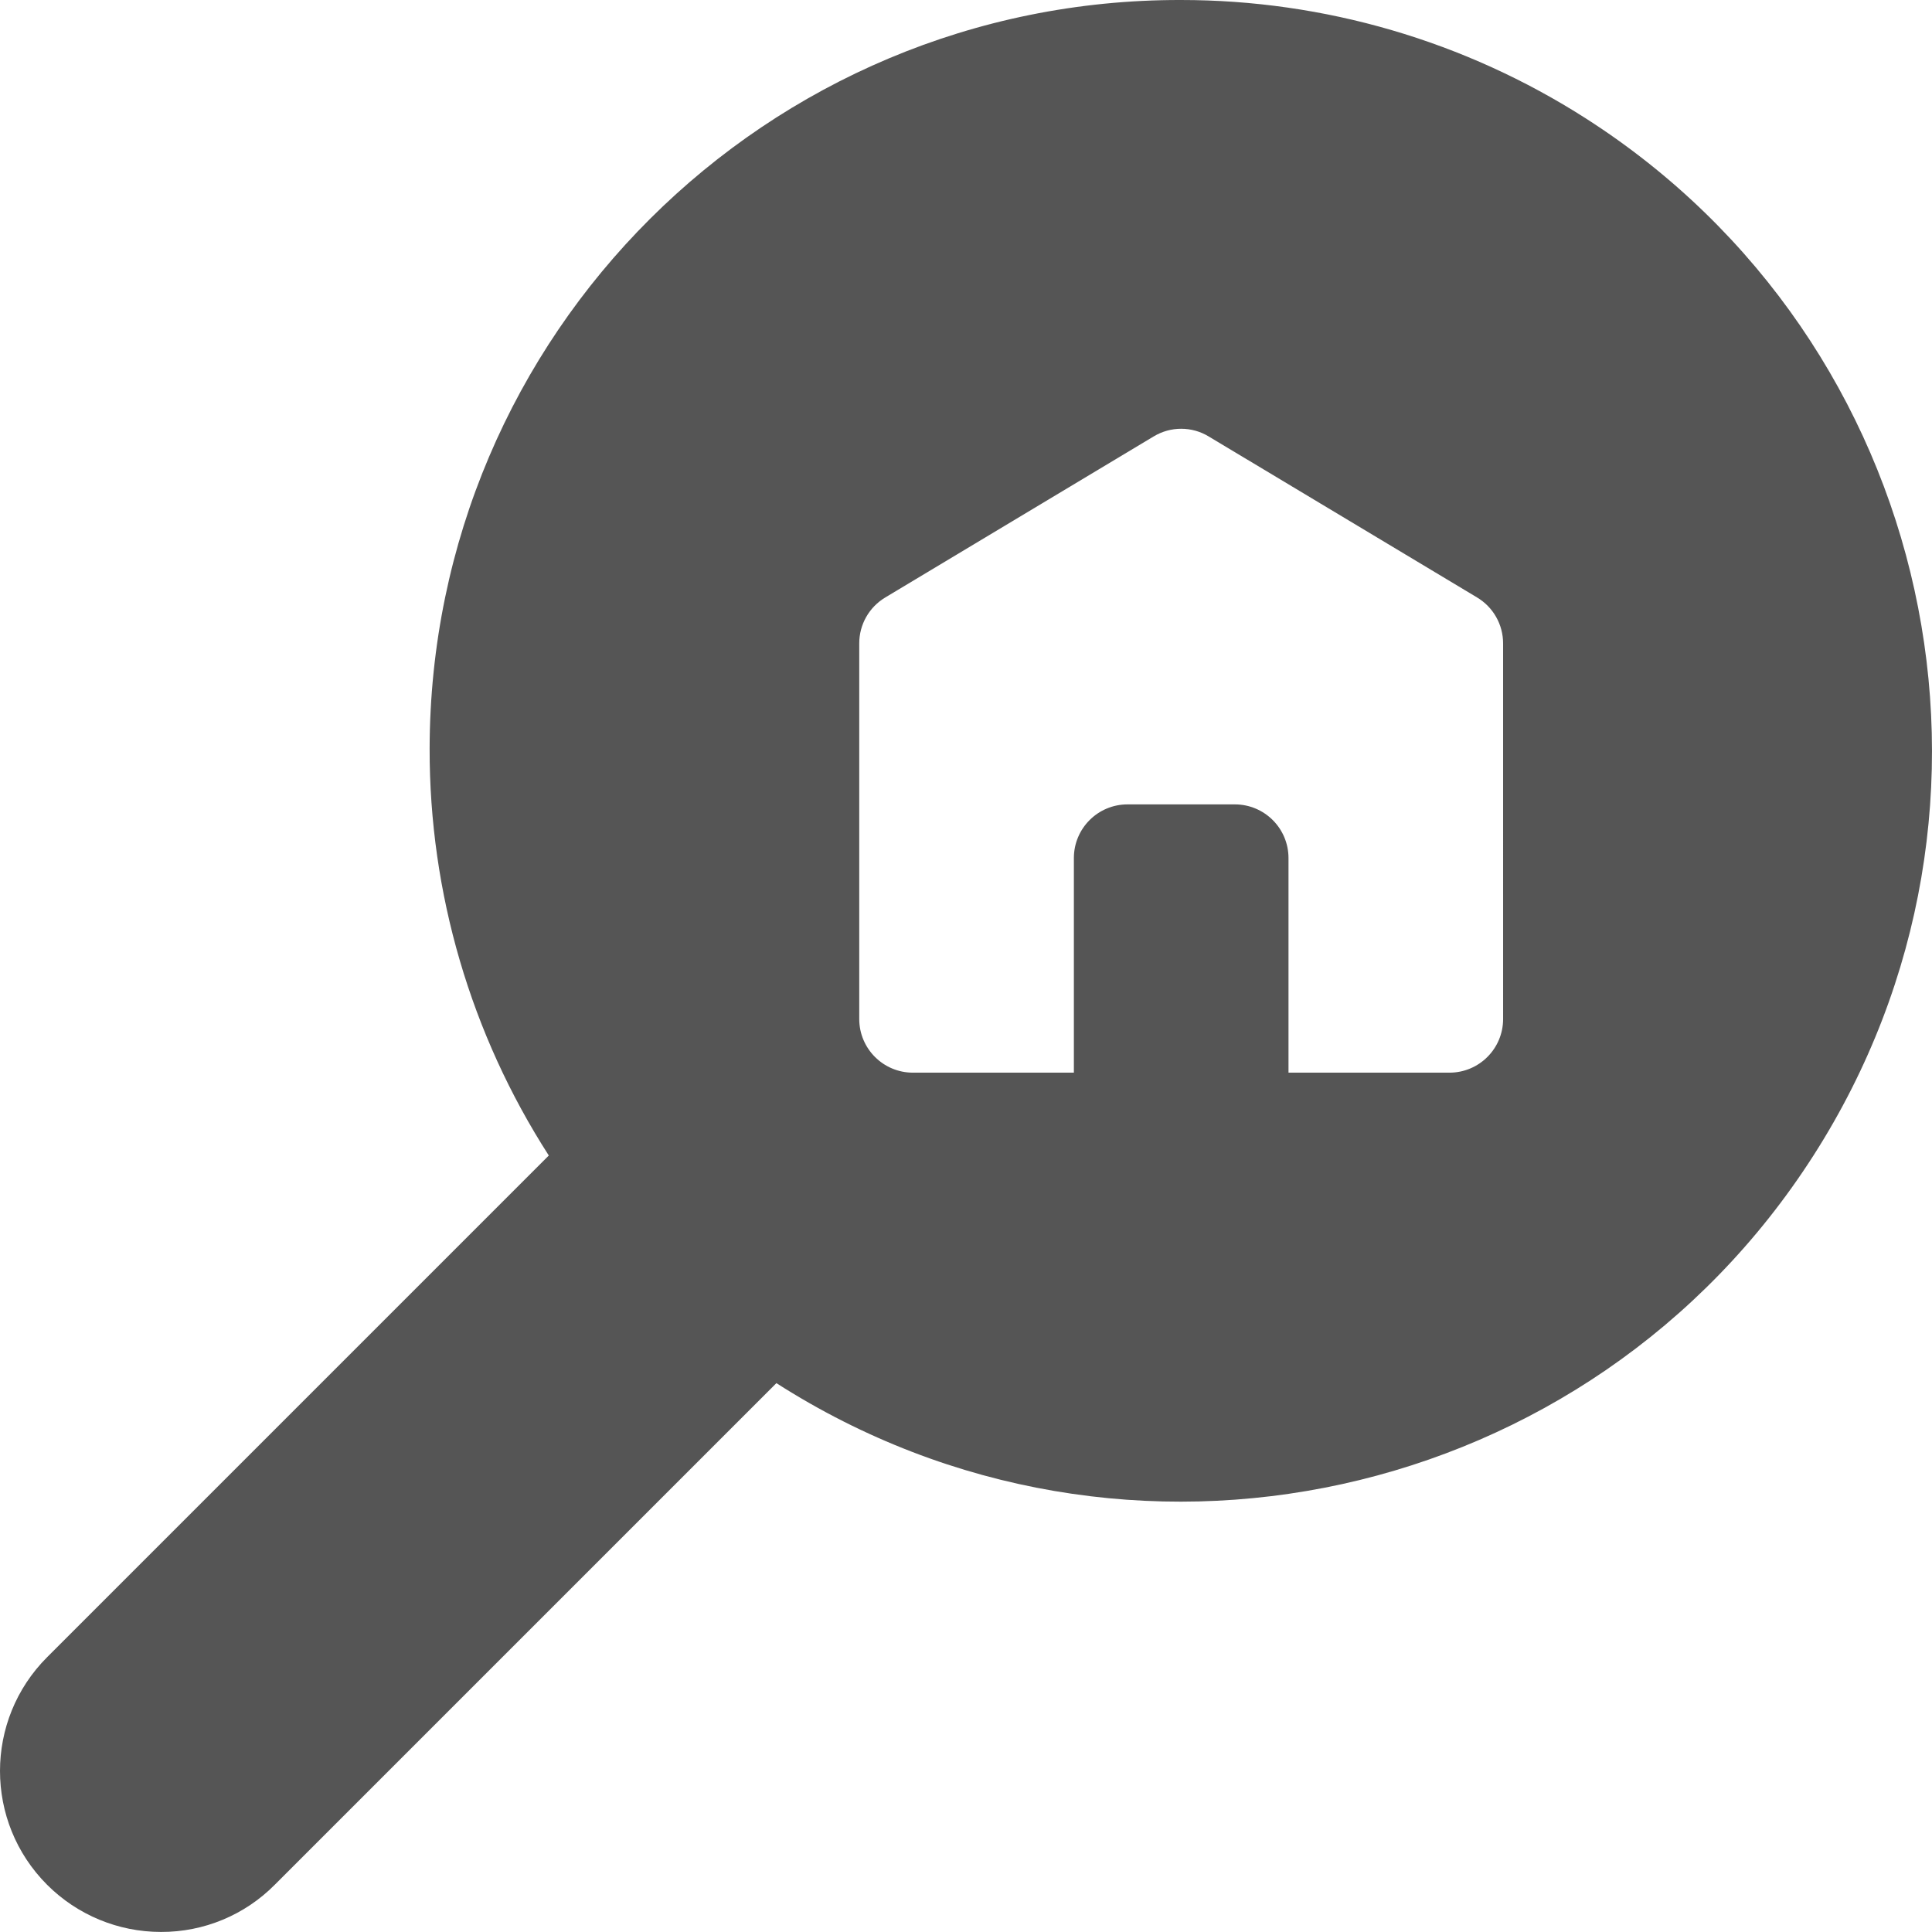
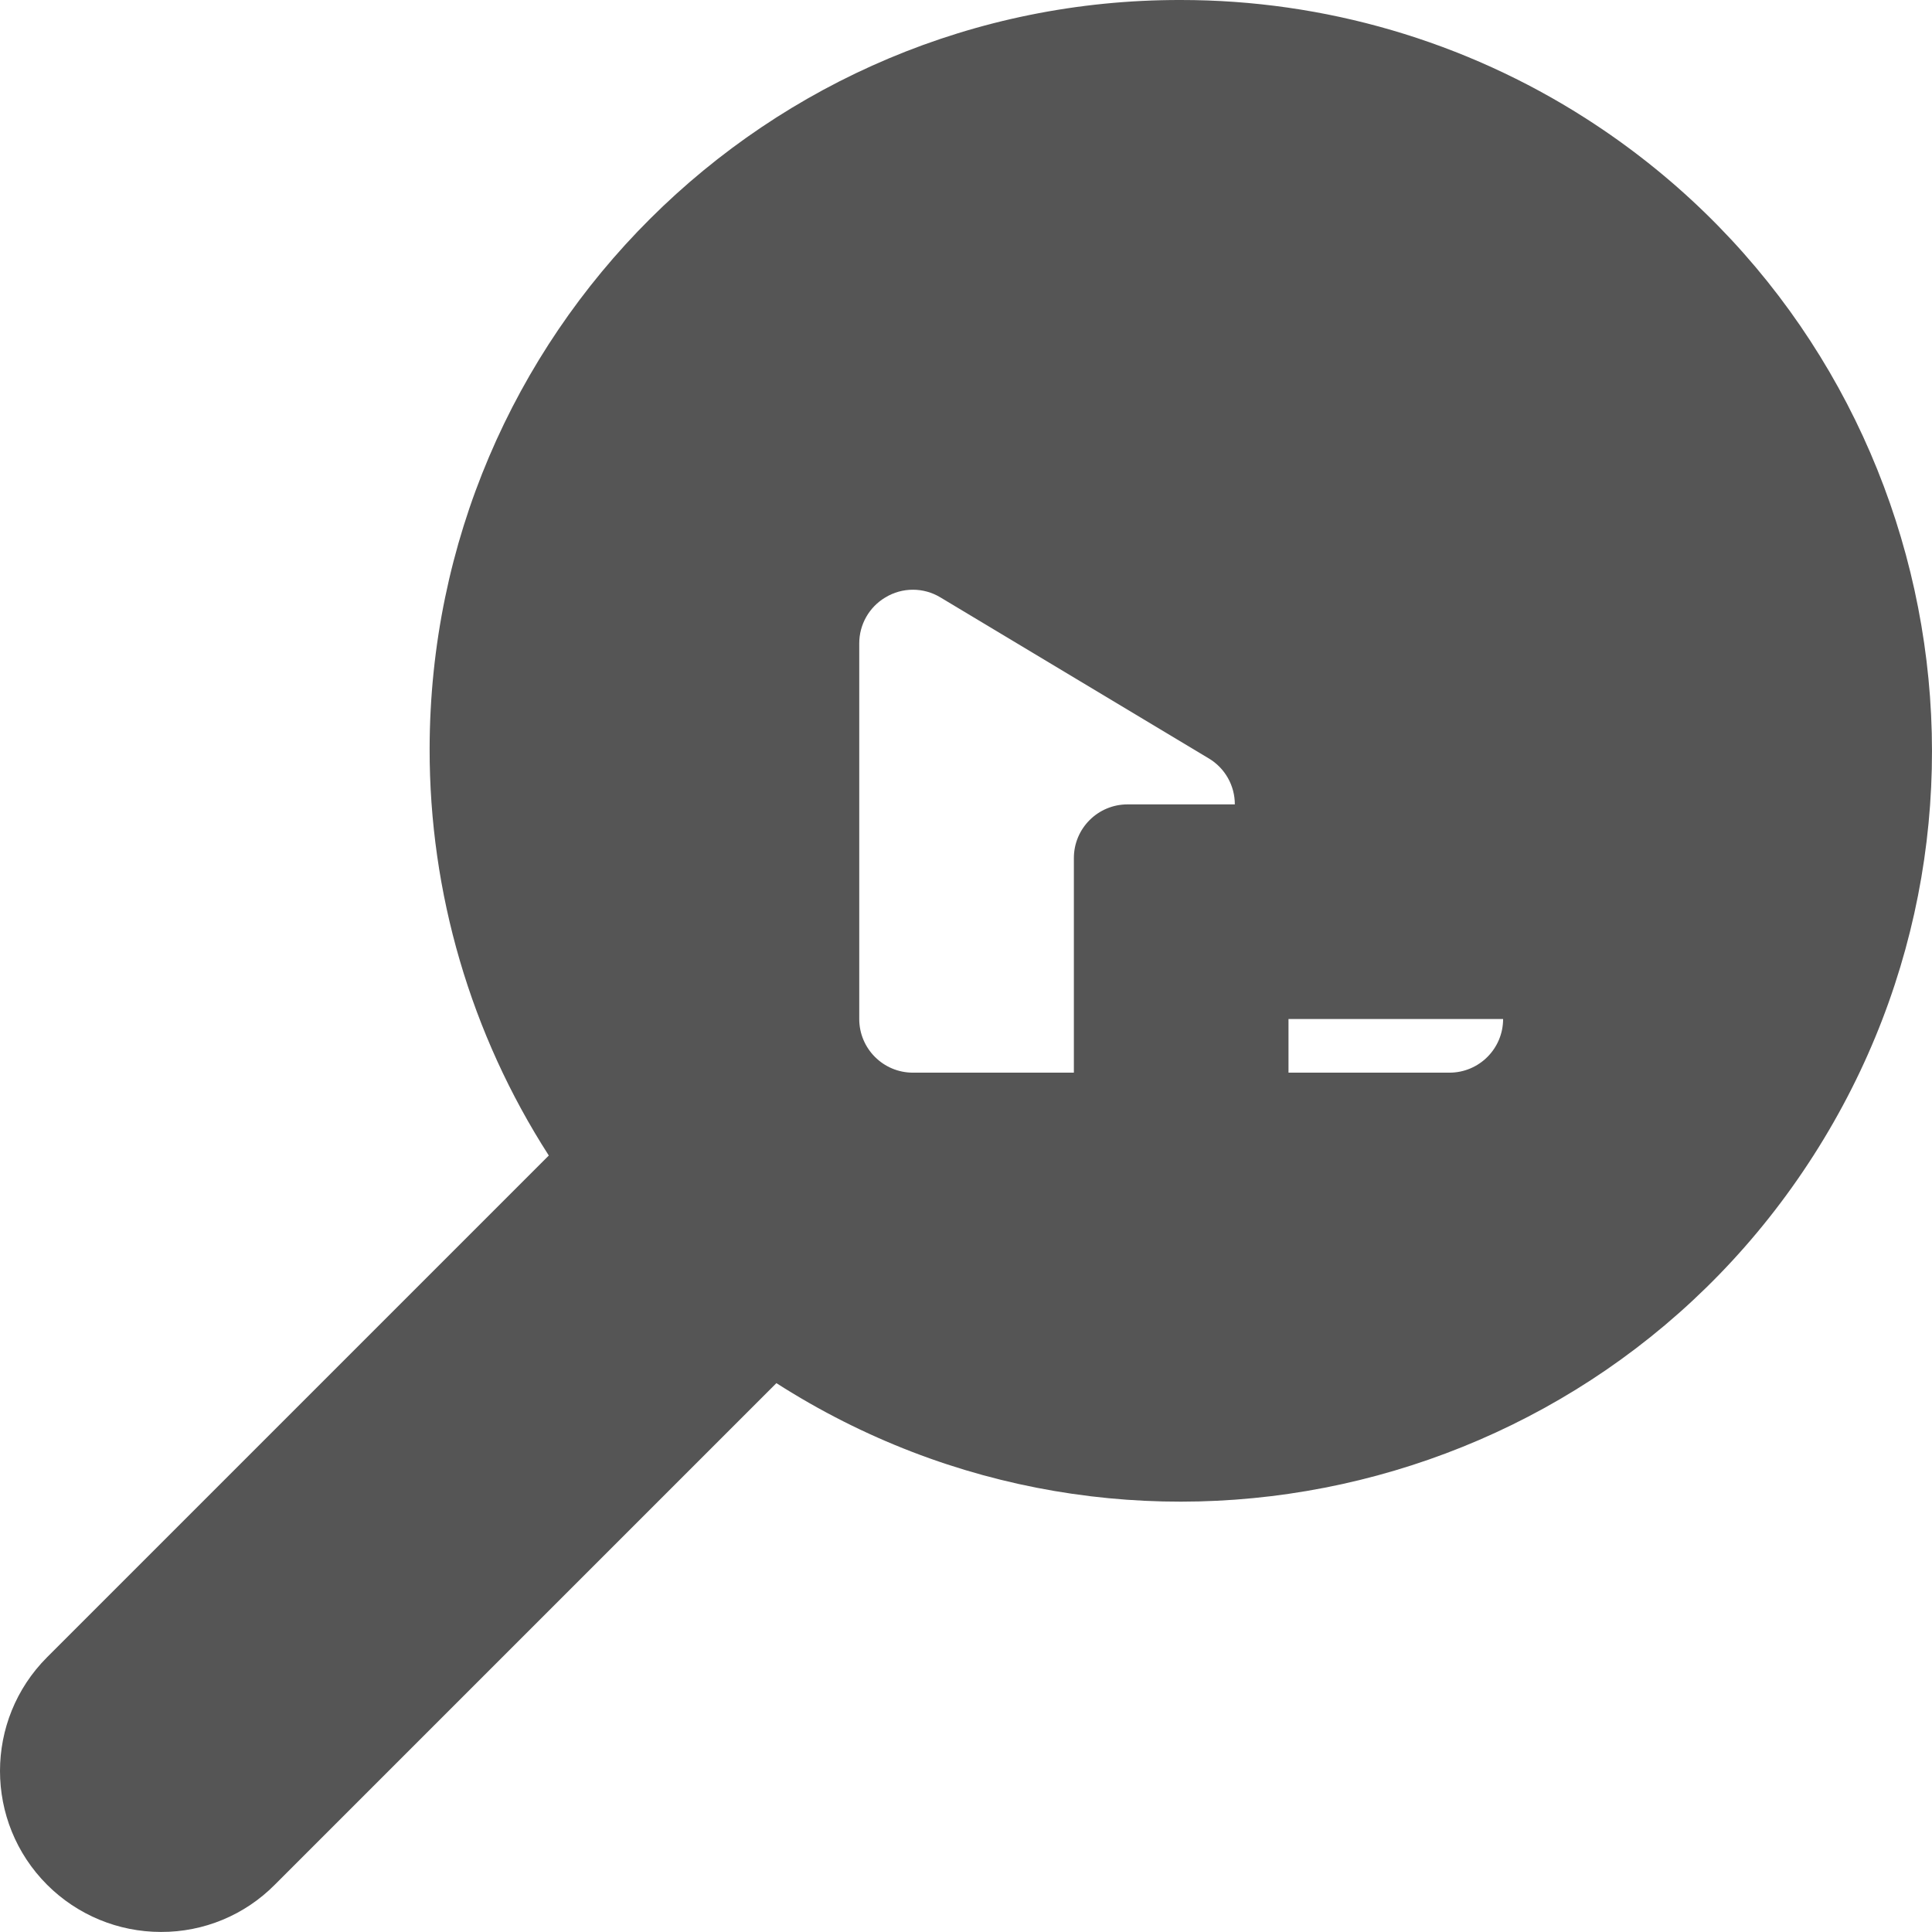
<svg xmlns="http://www.w3.org/2000/svg" version="1.1" id="Layer_1" x="0px" y="0px" width="512px" height="512px" viewBox="0 0 512 512" enable-background="new 0 0 512 512" xml:space="preserve">
-   <path fill="#555555" d="M312.918,0C203.164-0.188,114.039,88.637,113.855,198.387c-0.066,38.234,10.898,75.68,31.582,107.836  L12.492,439.168c-16.656,16.656-16.656,43.668,0,60.324c8,8,18.848,12.492,30.156,12.492h0.031  c11.313,0.039,22.164-4.461,30.129-12.496l132.945-132.941c92.551,59.234,215.602,32.227,274.836-60.324  c59.238-92.551,32.23-215.602-60.32-274.836C388.219,10.875,350.965-0.016,312.918,0z M398.34,270.047  c0,7.852-6.363,14.219-14.219,14.219h-42.656v-56.875c0-7.852-6.367-14.219-14.219-14.219h-28.438  c-7.855,0-14.219,6.367-14.219,14.219v56.875h-42.656c-7.855,0-14.223-6.367-14.223-14.219v-99.531  c-0.008-5,2.621-9.633,6.918-12.191l71.094-42.656c4.488-2.723,10.117-2.723,14.605,0l71.098,42.656  c4.293,2.559,6.922,7.191,6.914,12.191V270.047z" />
+   <path fill="#555555" d="M312.918,0C203.164-0.188,114.039,88.637,113.855,198.387c-0.066,38.234,10.898,75.68,31.582,107.836  L12.492,439.168c-16.656,16.656-16.656,43.668,0,60.324c8,8,18.848,12.492,30.156,12.492h0.031  c11.313,0.039,22.164-4.461,30.129-12.496l132.945-132.941c92.551,59.234,215.602,32.227,274.836-60.324  c59.238-92.551,32.23-215.602-60.32-274.836C388.219,10.875,350.965-0.016,312.918,0z M398.34,270.047  c0,7.852-6.363,14.219-14.219,14.219h-42.656v-56.875c0-7.852-6.367-14.219-14.219-14.219h-28.438  c-7.855,0-14.219,6.367-14.219,14.219v56.875h-42.656c-7.855,0-14.223-6.367-14.223-14.219v-99.531  c-0.008-5,2.621-9.633,6.918-12.191c4.488-2.723,10.117-2.723,14.605,0l71.098,42.656  c4.293,2.559,6.922,7.191,6.914,12.191V270.047z" />
</svg>